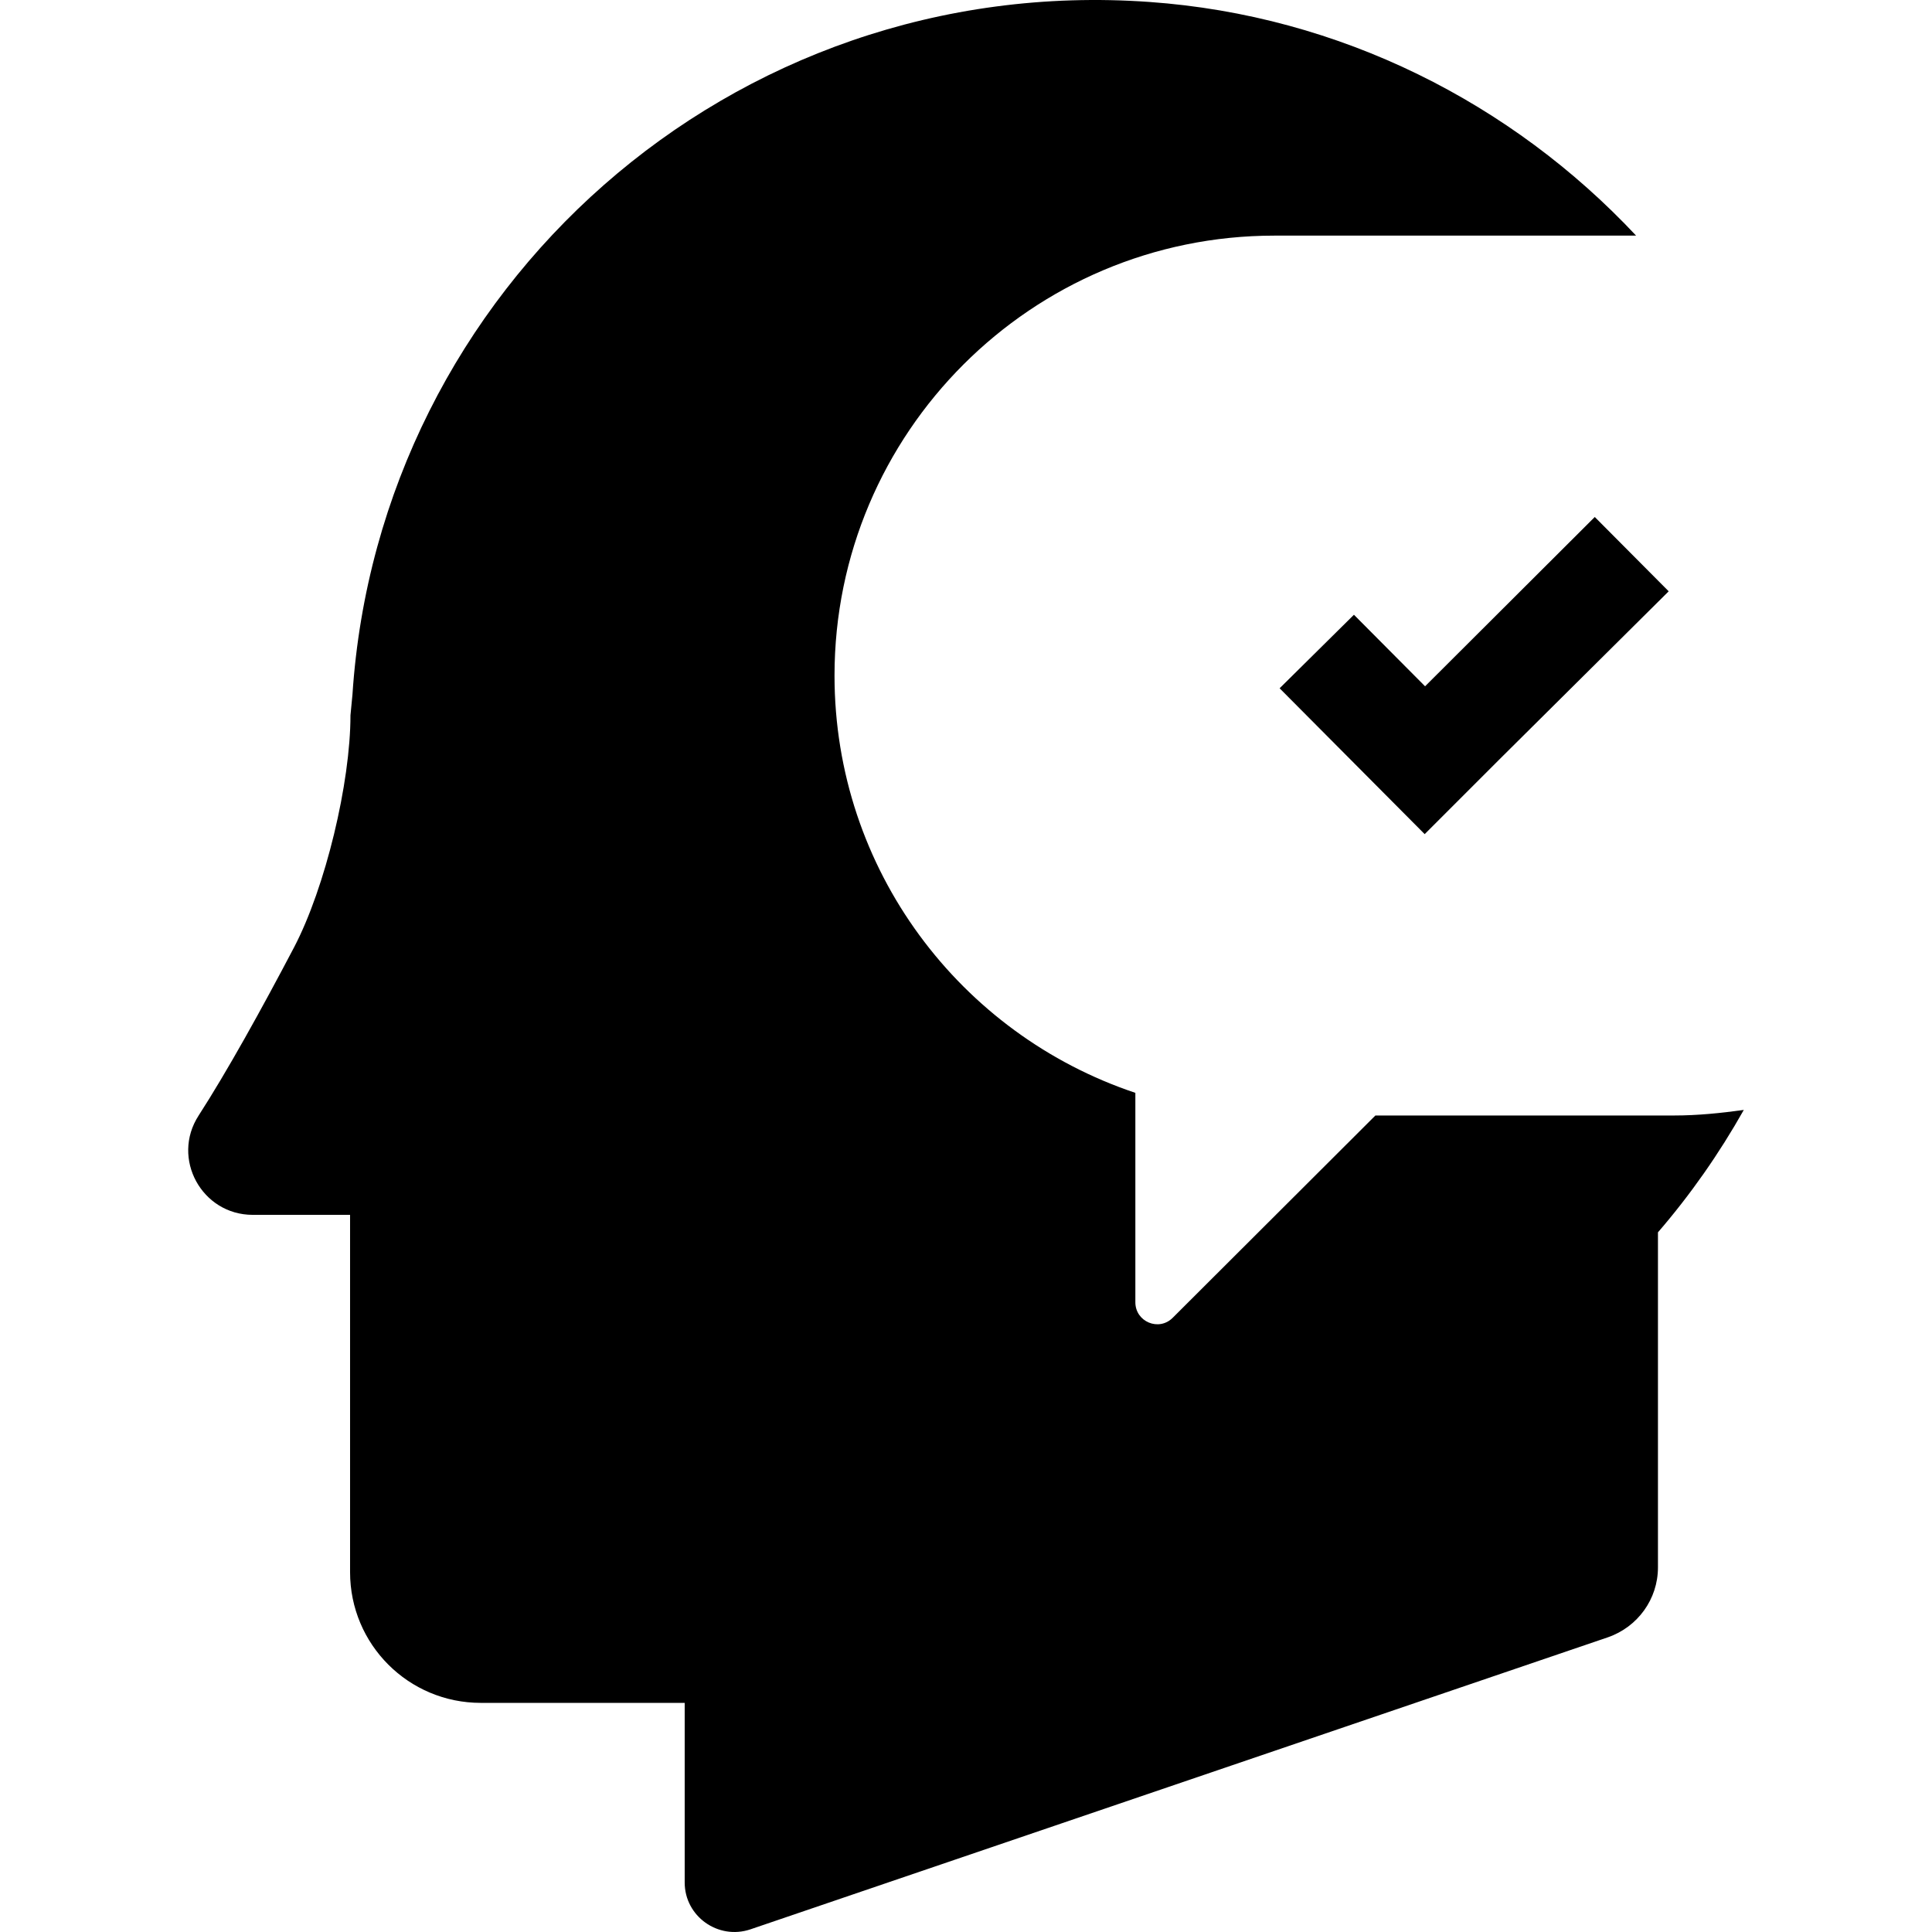
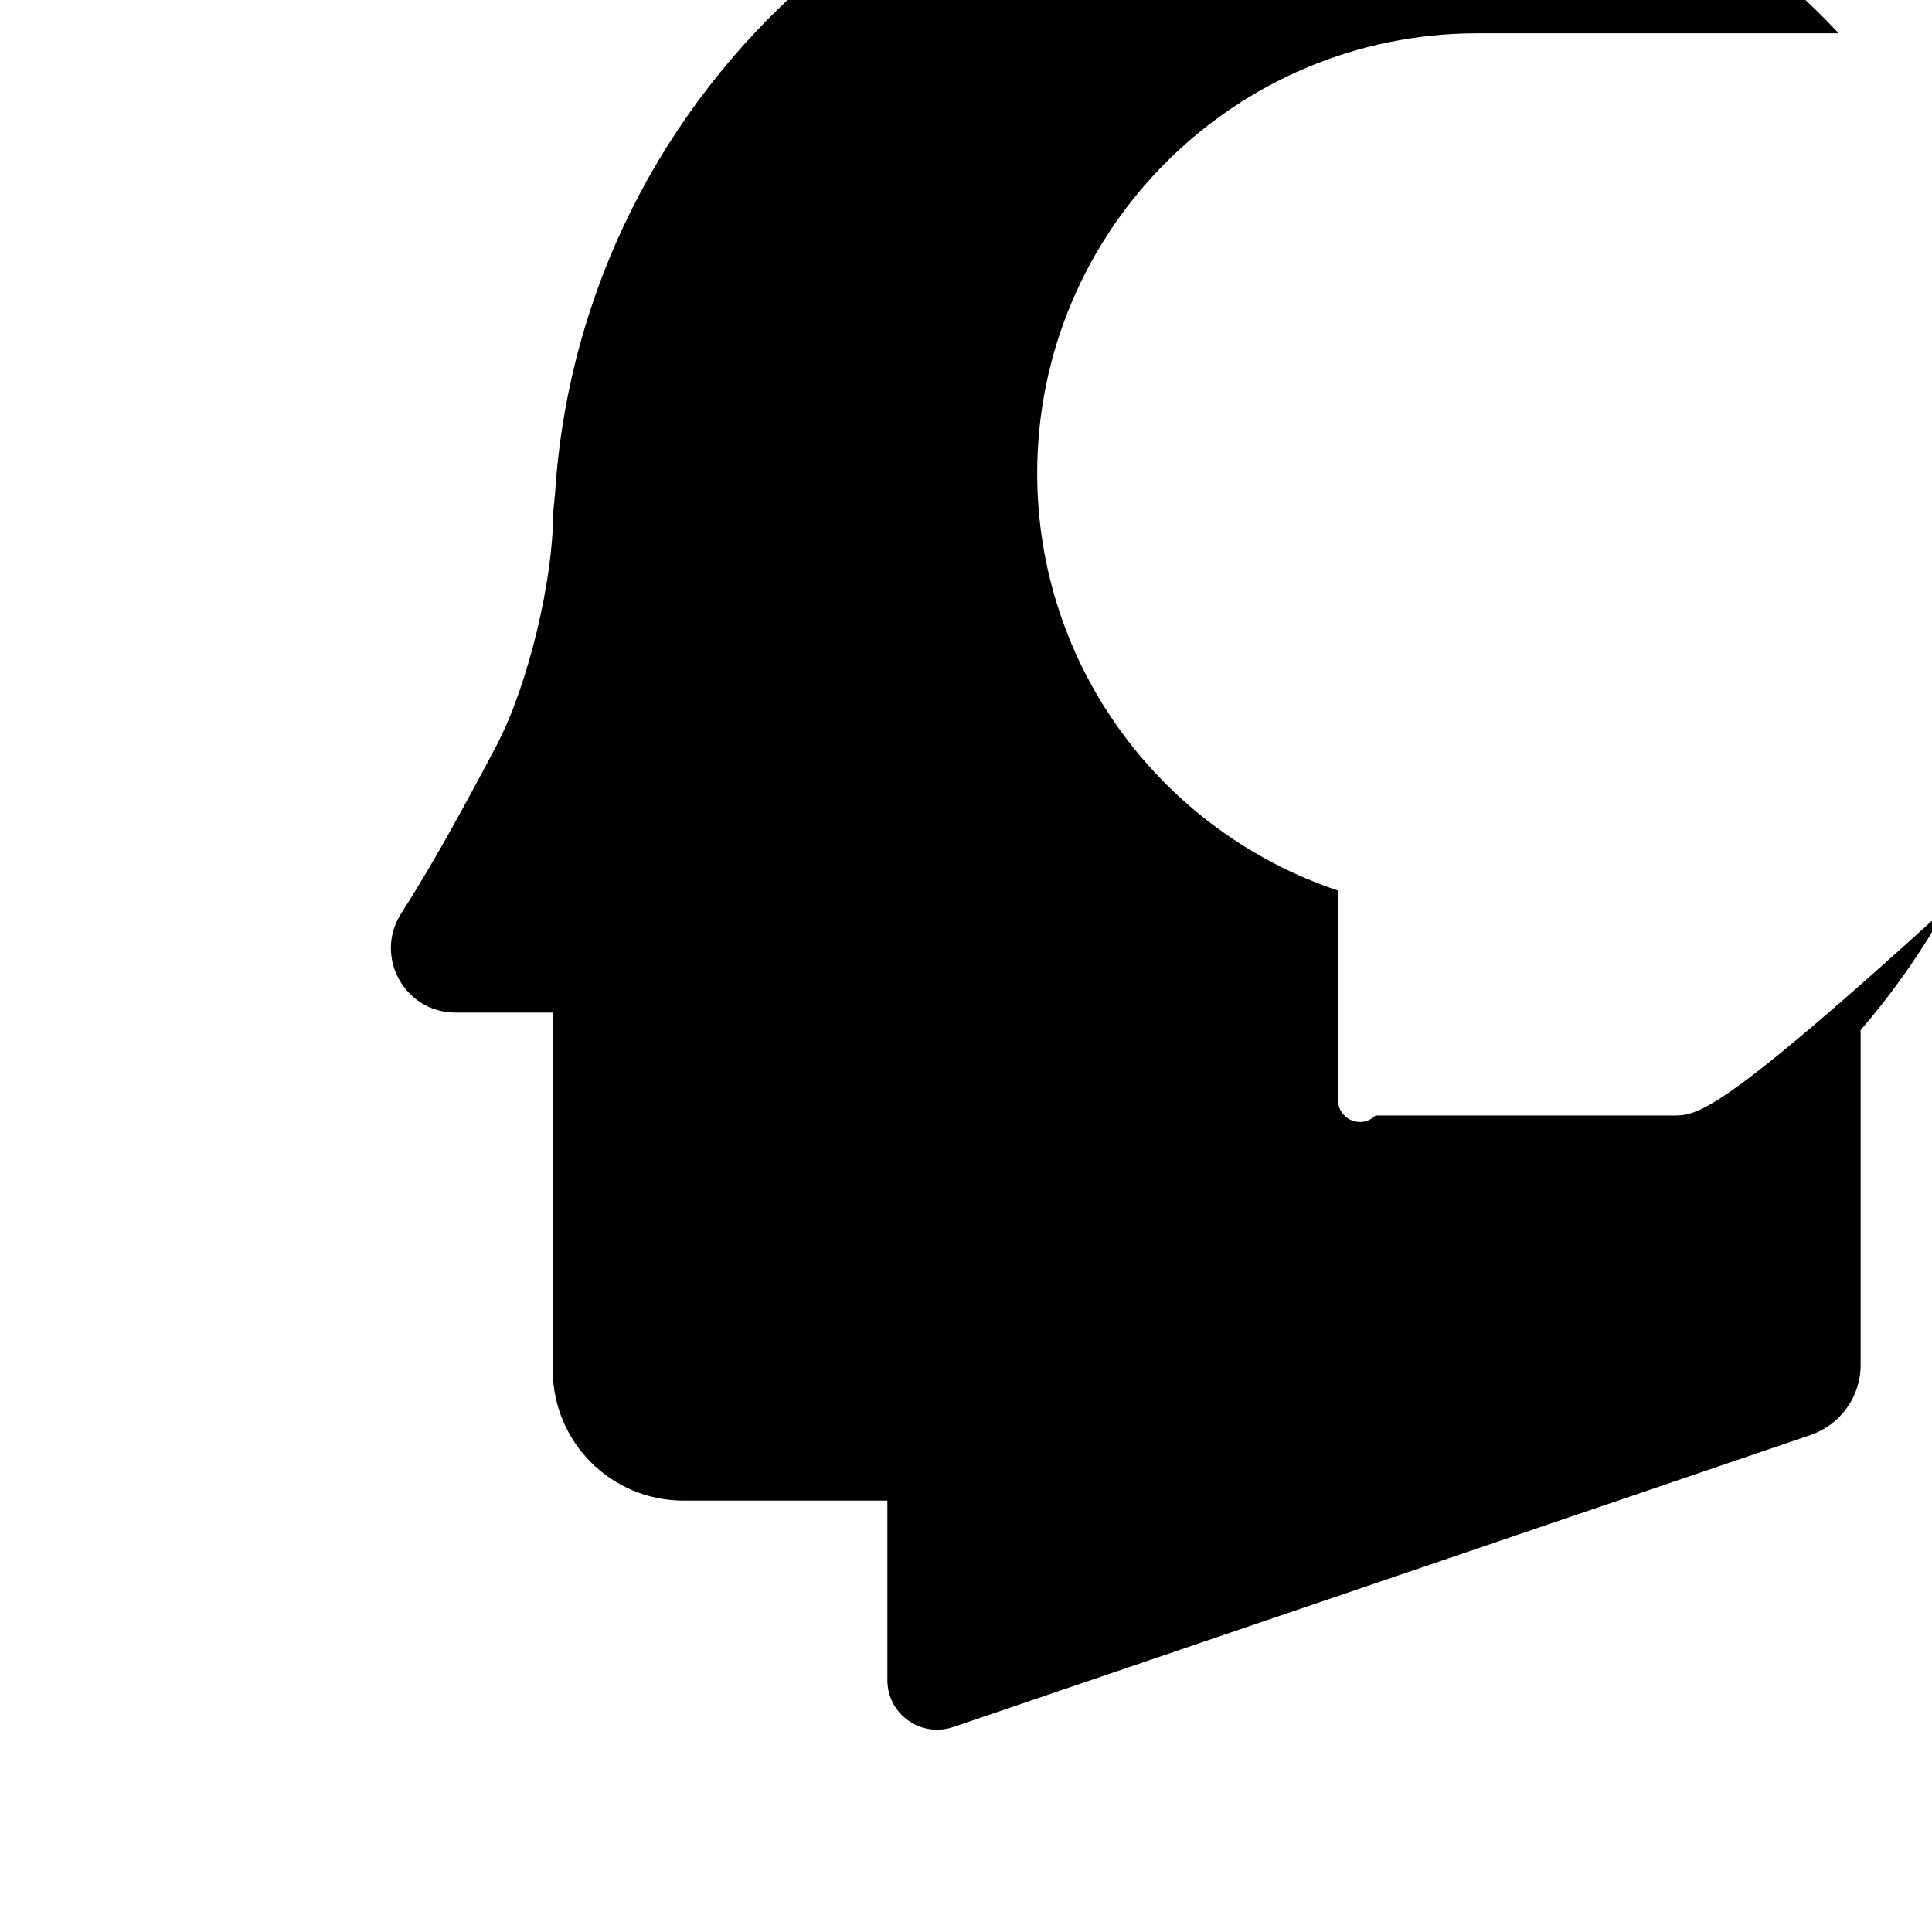
<svg xmlns="http://www.w3.org/2000/svg" fill="#000000" height="800px" width="800px" version="1.1" id="Capa_1" viewBox="0 0 486.143 486.143" xml:space="preserve">
  <g>
    <g>
-       <path d="M421.187,280.689h-75.1l-51,50.9c-3.5,3.5-9.4,1-9.4-3.9v-52.7c-44-14.7-75.7-56.1-75.7-105    c0-61.1,49.6-110.7,110.7-110.7h91c-31.2-33.3-74.4-55.4-122.5-58.8c-105.3-7.5-193.8,72.2-200.5,174.3l-0.5,5.2    c0,17-6.3,43.3-14.2,58.4c-8.3,15.8-16.9,31.3-24,42.3c-7,10.8,0.8,25,13.6,25h24.5v89.9c0,18.2,14.7,32.9,32.9,32.9h51.3v45.2    c0,8.5,8.4,14.5,16.5,11.8l215.8-73.5c7.5-2.6,12.6-9.6,12.6-17.6v-84.3c8.2-9.5,15.4-19.8,21.6-30.8    C432.987,280.089,427.187,280.689,421.187,280.689z" />
-       <polygon points="340.687,154.689 321.987,173.189 339.887,191.189 358.487,209.889 377.087,191.289 419.887,148.789     401.287,130.089 358.587,172.689   " />
+       <path d="M421.187,280.689h-75.1c-3.5,3.5-9.4,1-9.4-3.9v-52.7c-44-14.7-75.7-56.1-75.7-105    c0-61.1,49.6-110.7,110.7-110.7h91c-31.2-33.3-74.4-55.4-122.5-58.8c-105.3-7.5-193.8,72.2-200.5,174.3l-0.5,5.2    c0,17-6.3,43.3-14.2,58.4c-8.3,15.8-16.9,31.3-24,42.3c-7,10.8,0.8,25,13.6,25h24.5v89.9c0,18.2,14.7,32.9,32.9,32.9h51.3v45.2    c0,8.5,8.4,14.5,16.5,11.8l215.8-73.5c7.5-2.6,12.6-9.6,12.6-17.6v-84.3c8.2-9.5,15.4-19.8,21.6-30.8    C432.987,280.089,427.187,280.689,421.187,280.689z" />
    </g>
  </g>
</svg>